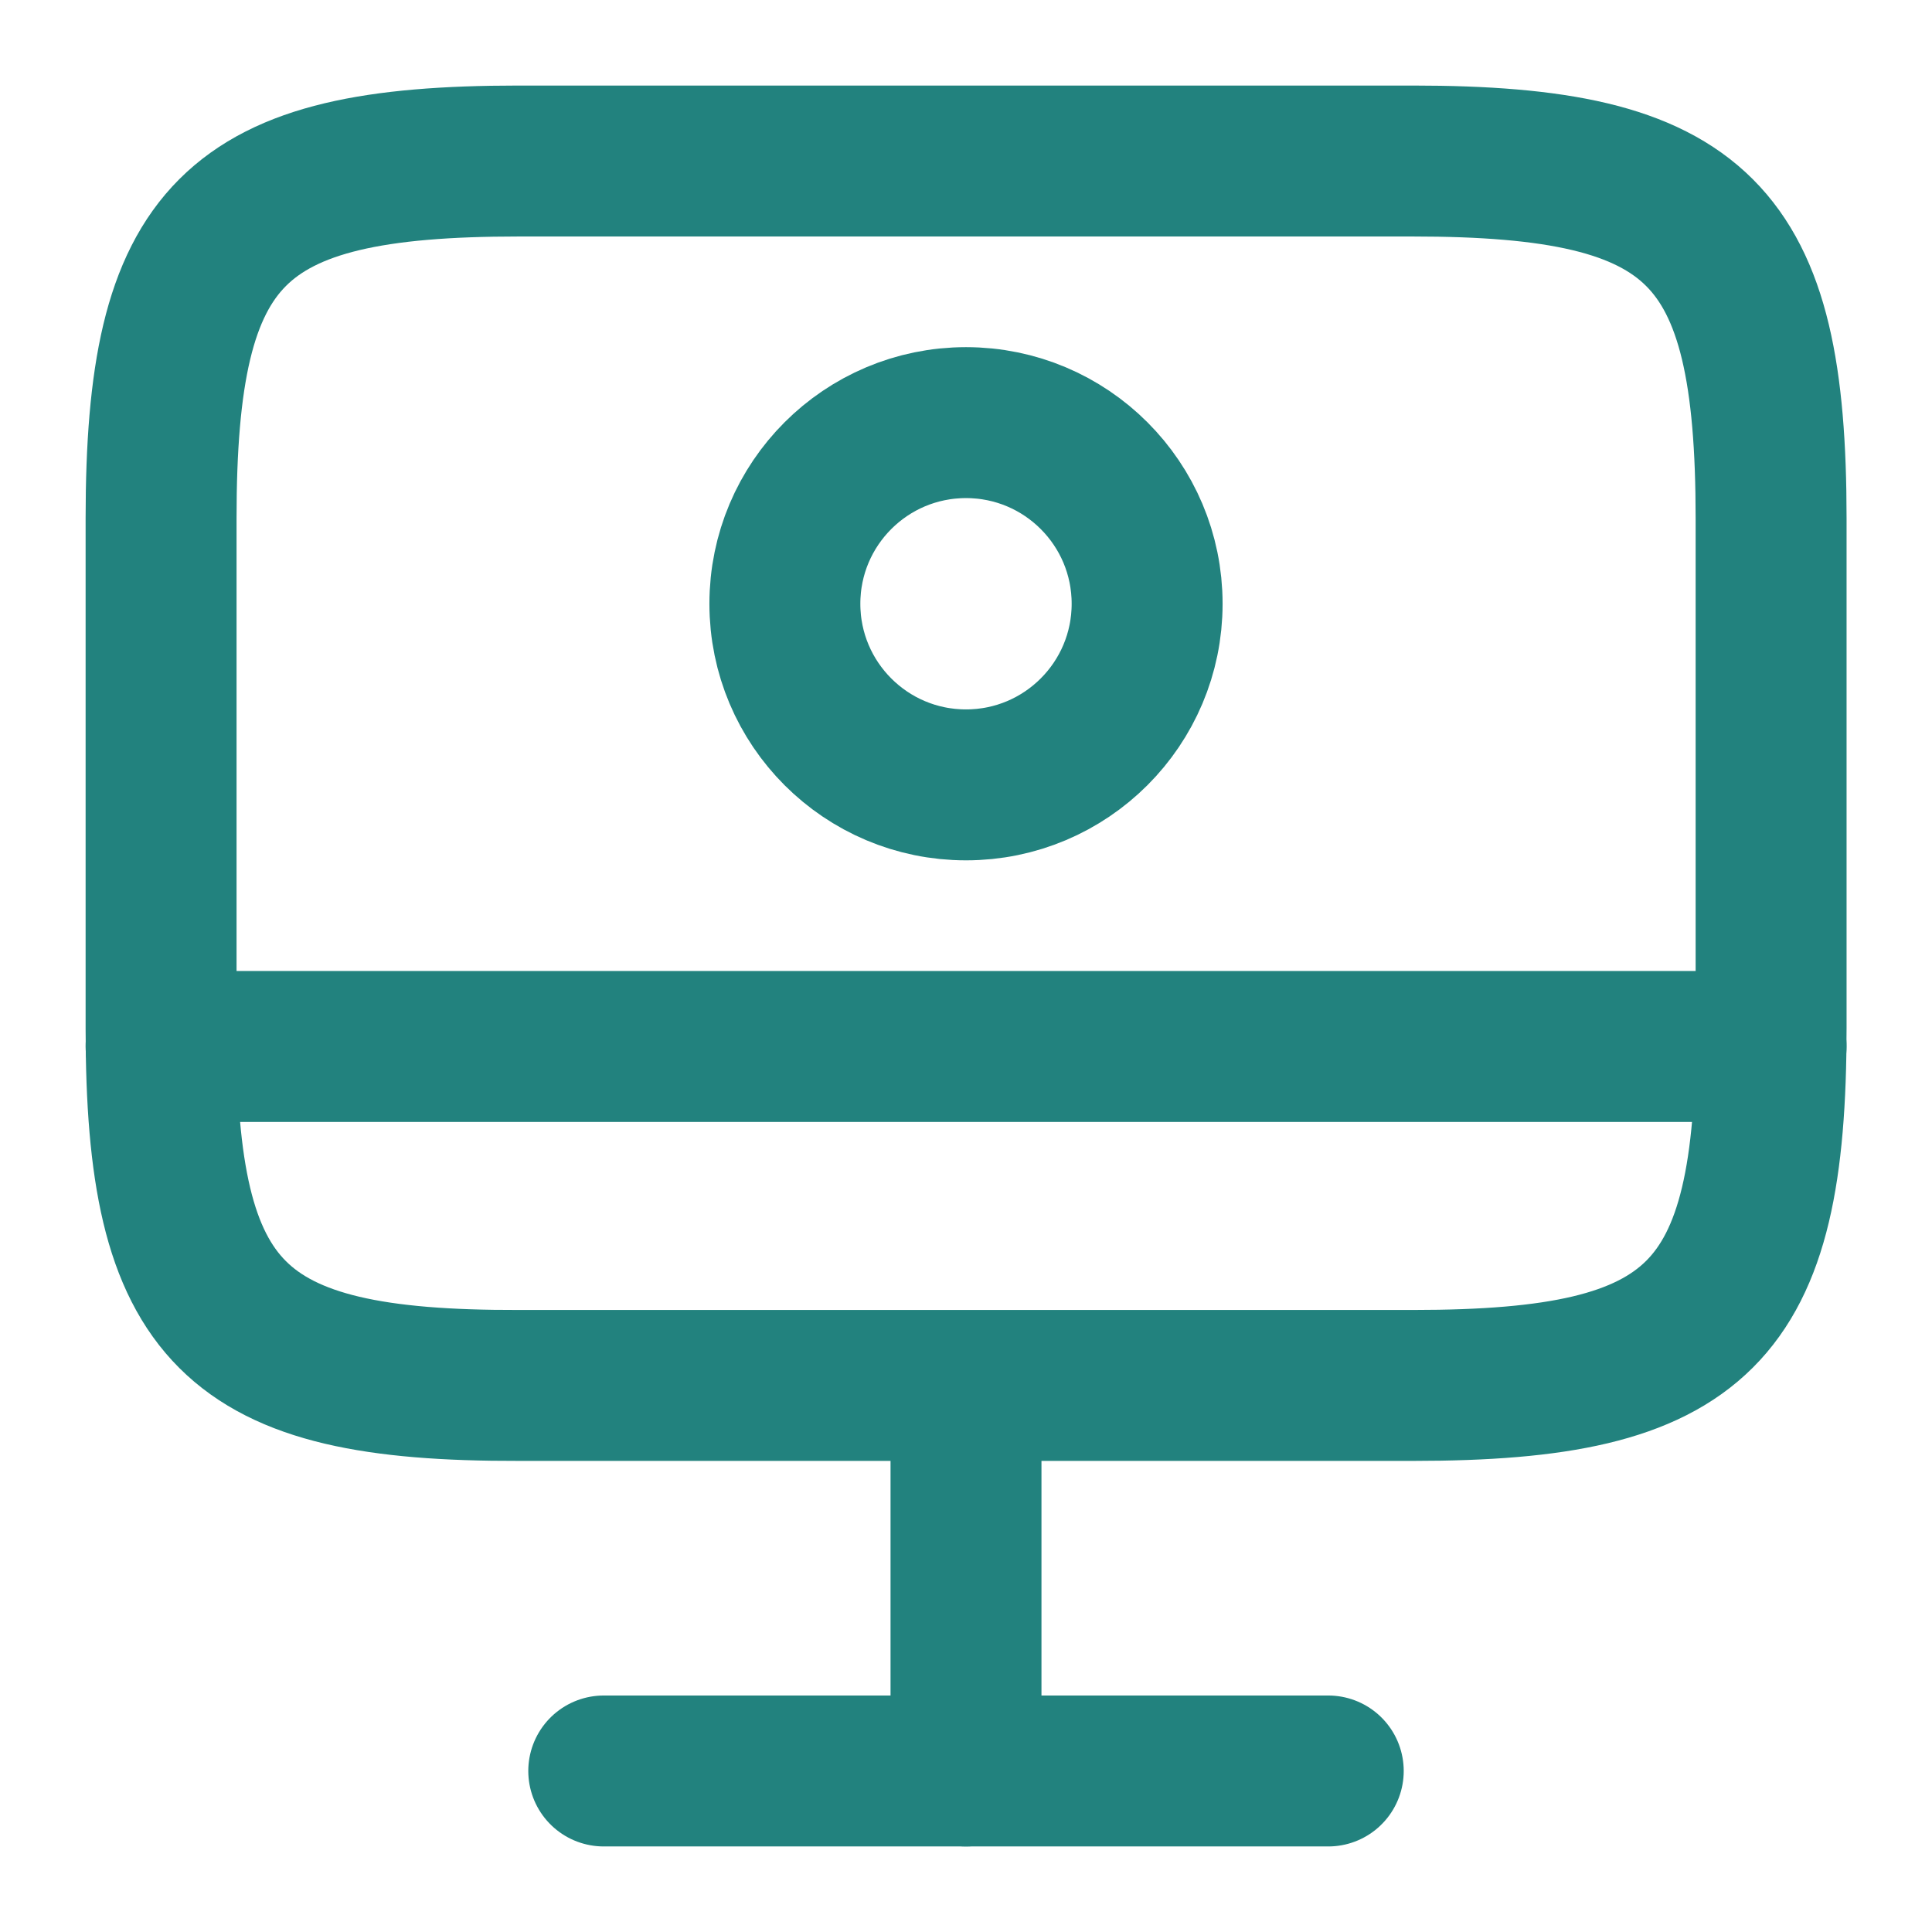
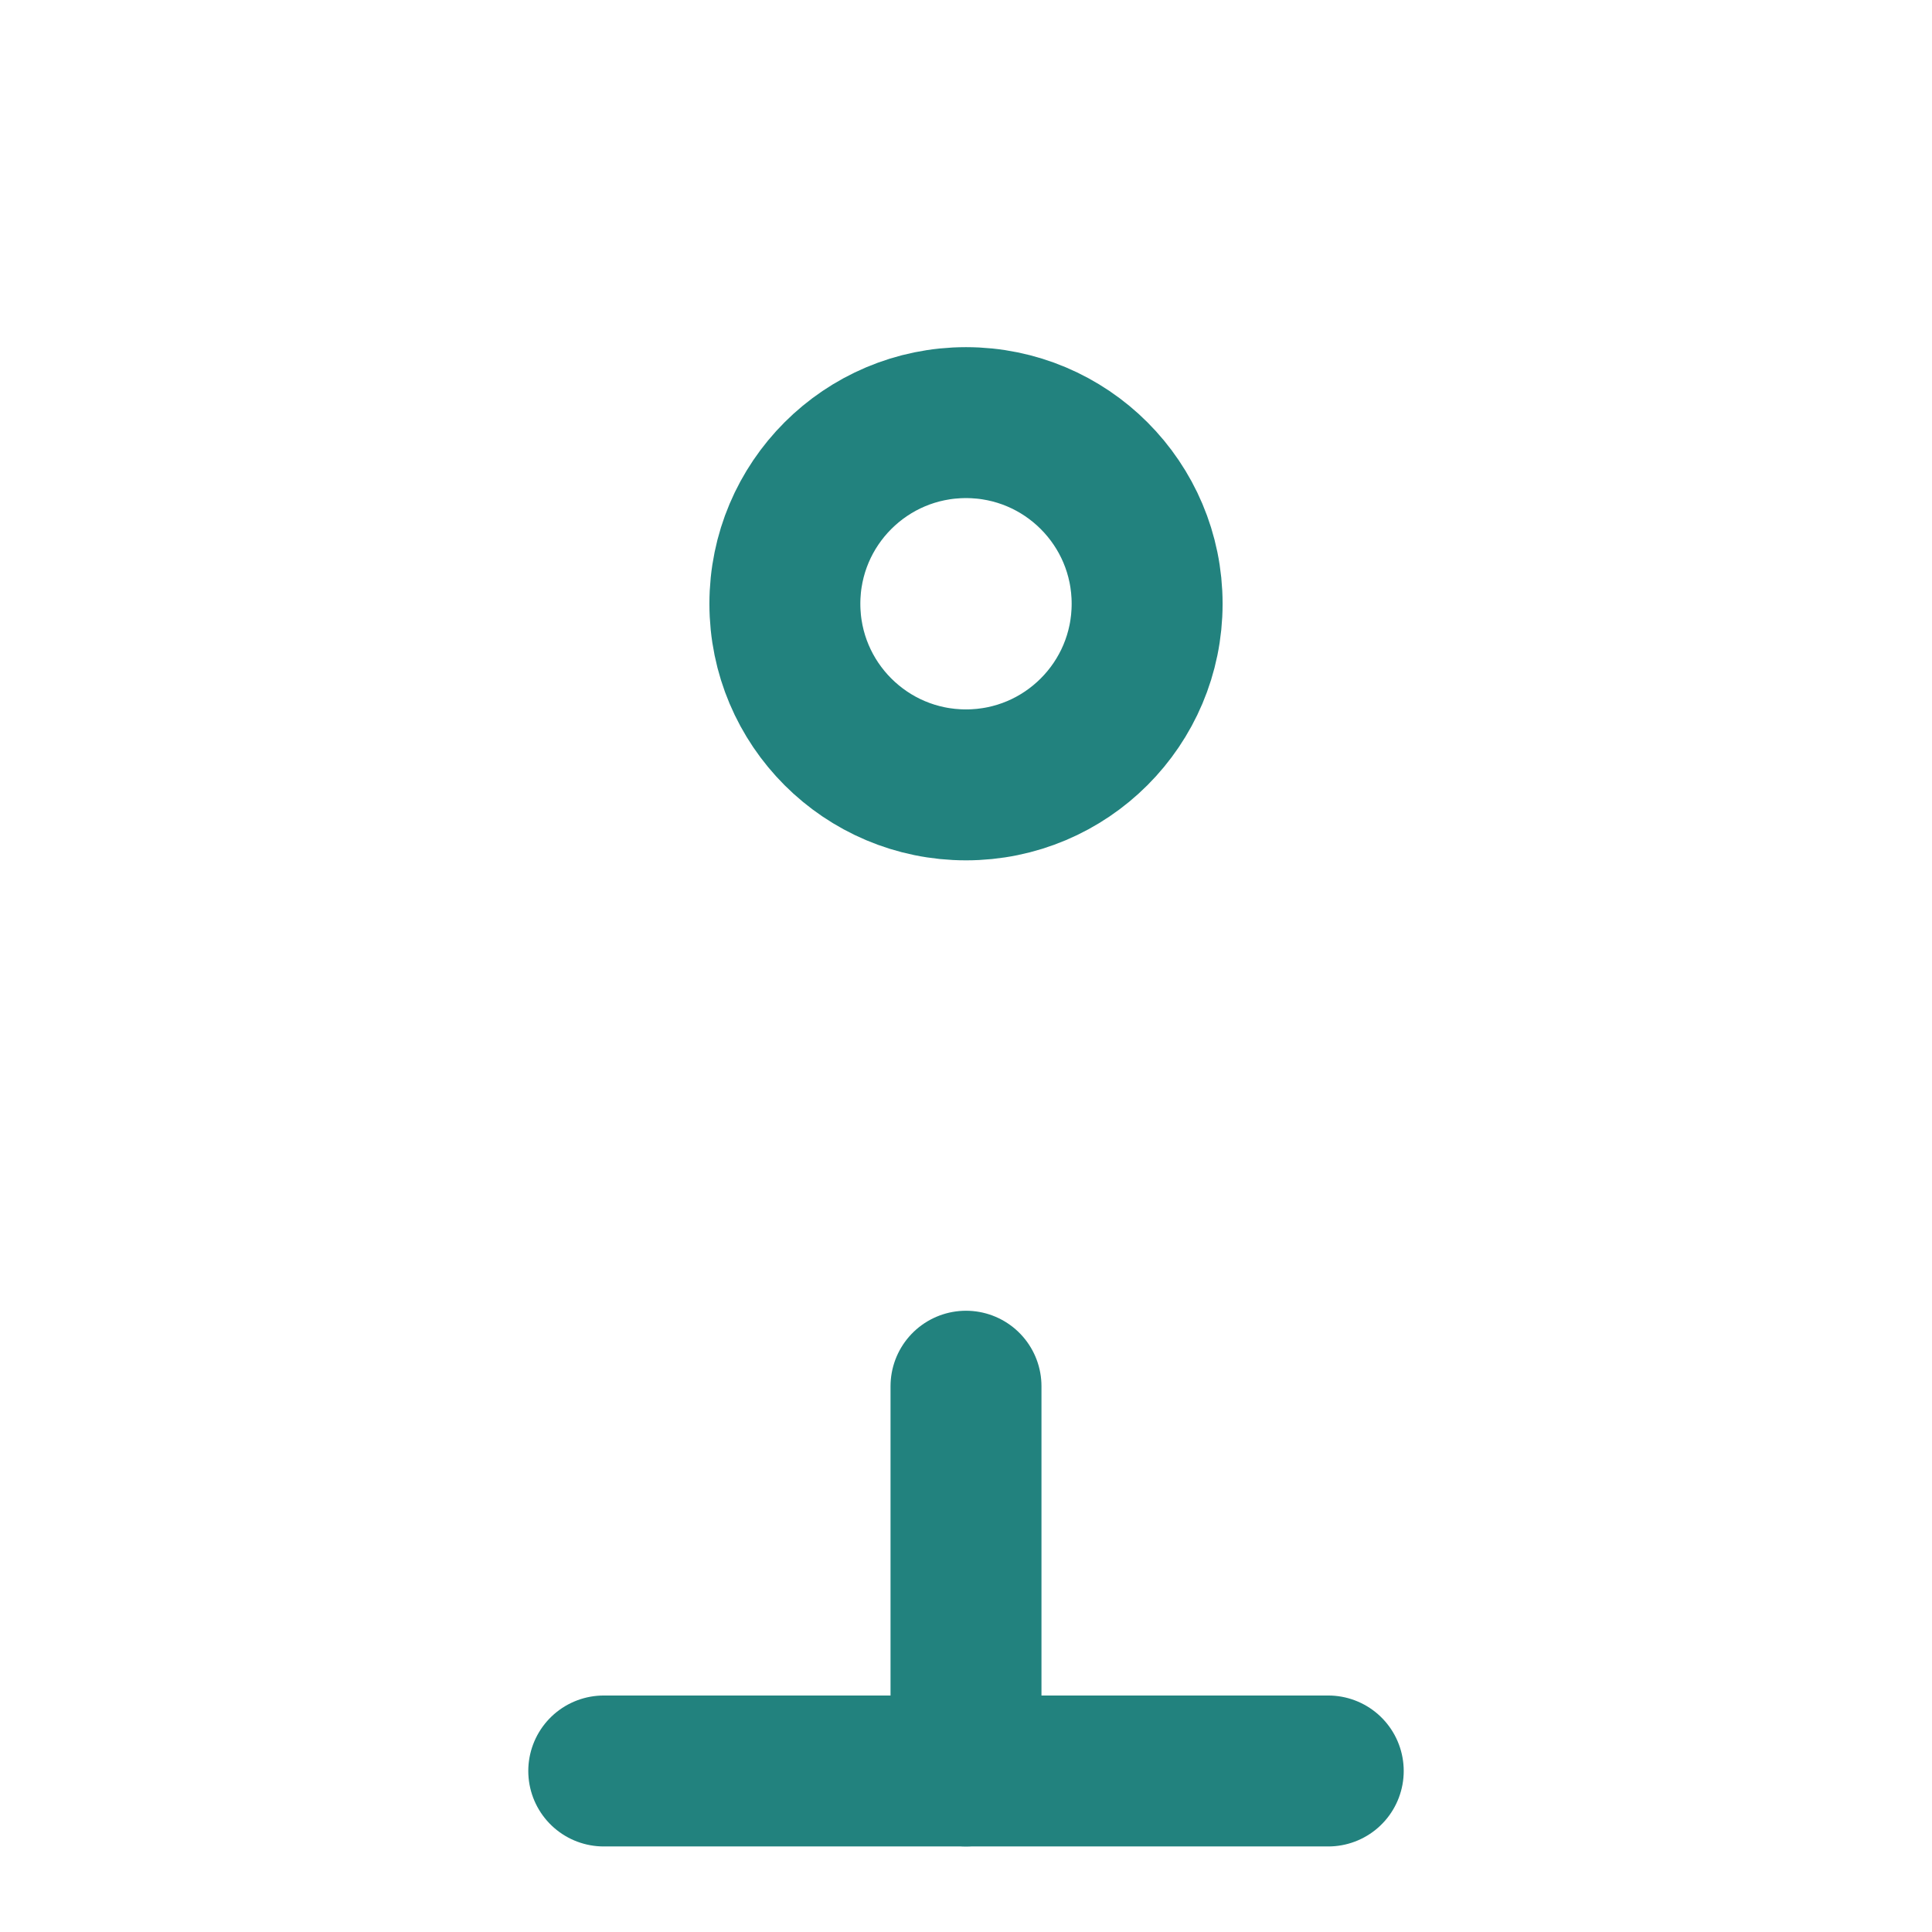
<svg xmlns="http://www.w3.org/2000/svg" width="32" height="32" viewBox="0 0 32 32" fill="none">
-   <path d="M8.588 2.667H23.401C28.148 2.667 29.335 3.854 29.335 8.587V17.027C29.335 21.774 28.148 22.947 23.415 22.947H8.588C3.855 22.96 2.668 21.774 2.668 17.04V8.587C2.668 3.854 3.855 2.667 8.588 2.667Z" stroke="#22827E" stroke-width="2.5" stroke-linecap="round" stroke-linejoin="round" />
  <path d="M16 22.96V29.333" stroke="#22827E" stroke-width="2.5" stroke-linecap="round" stroke-linejoin="round" />
-   <path d="M2.668 17.333H29.335" stroke="#22827E" stroke-width="2.5" stroke-linecap="round" stroke-linejoin="round" />
  <path d="M16 13C17.657 13 19 11.657 19 10C19 8.343 17.657 7 16 7C14.343 7 13 8.343 13 10C13 11.657 14.343 13 16 13Z" stroke="#22827E" stroke-width="2.5" stroke-linecap="round" stroke-linejoin="round" />
  <path d="M10 29.333H22" stroke="#22827E" stroke-width="2.5" stroke-linecap="round" stroke-linejoin="round" />
</svg>